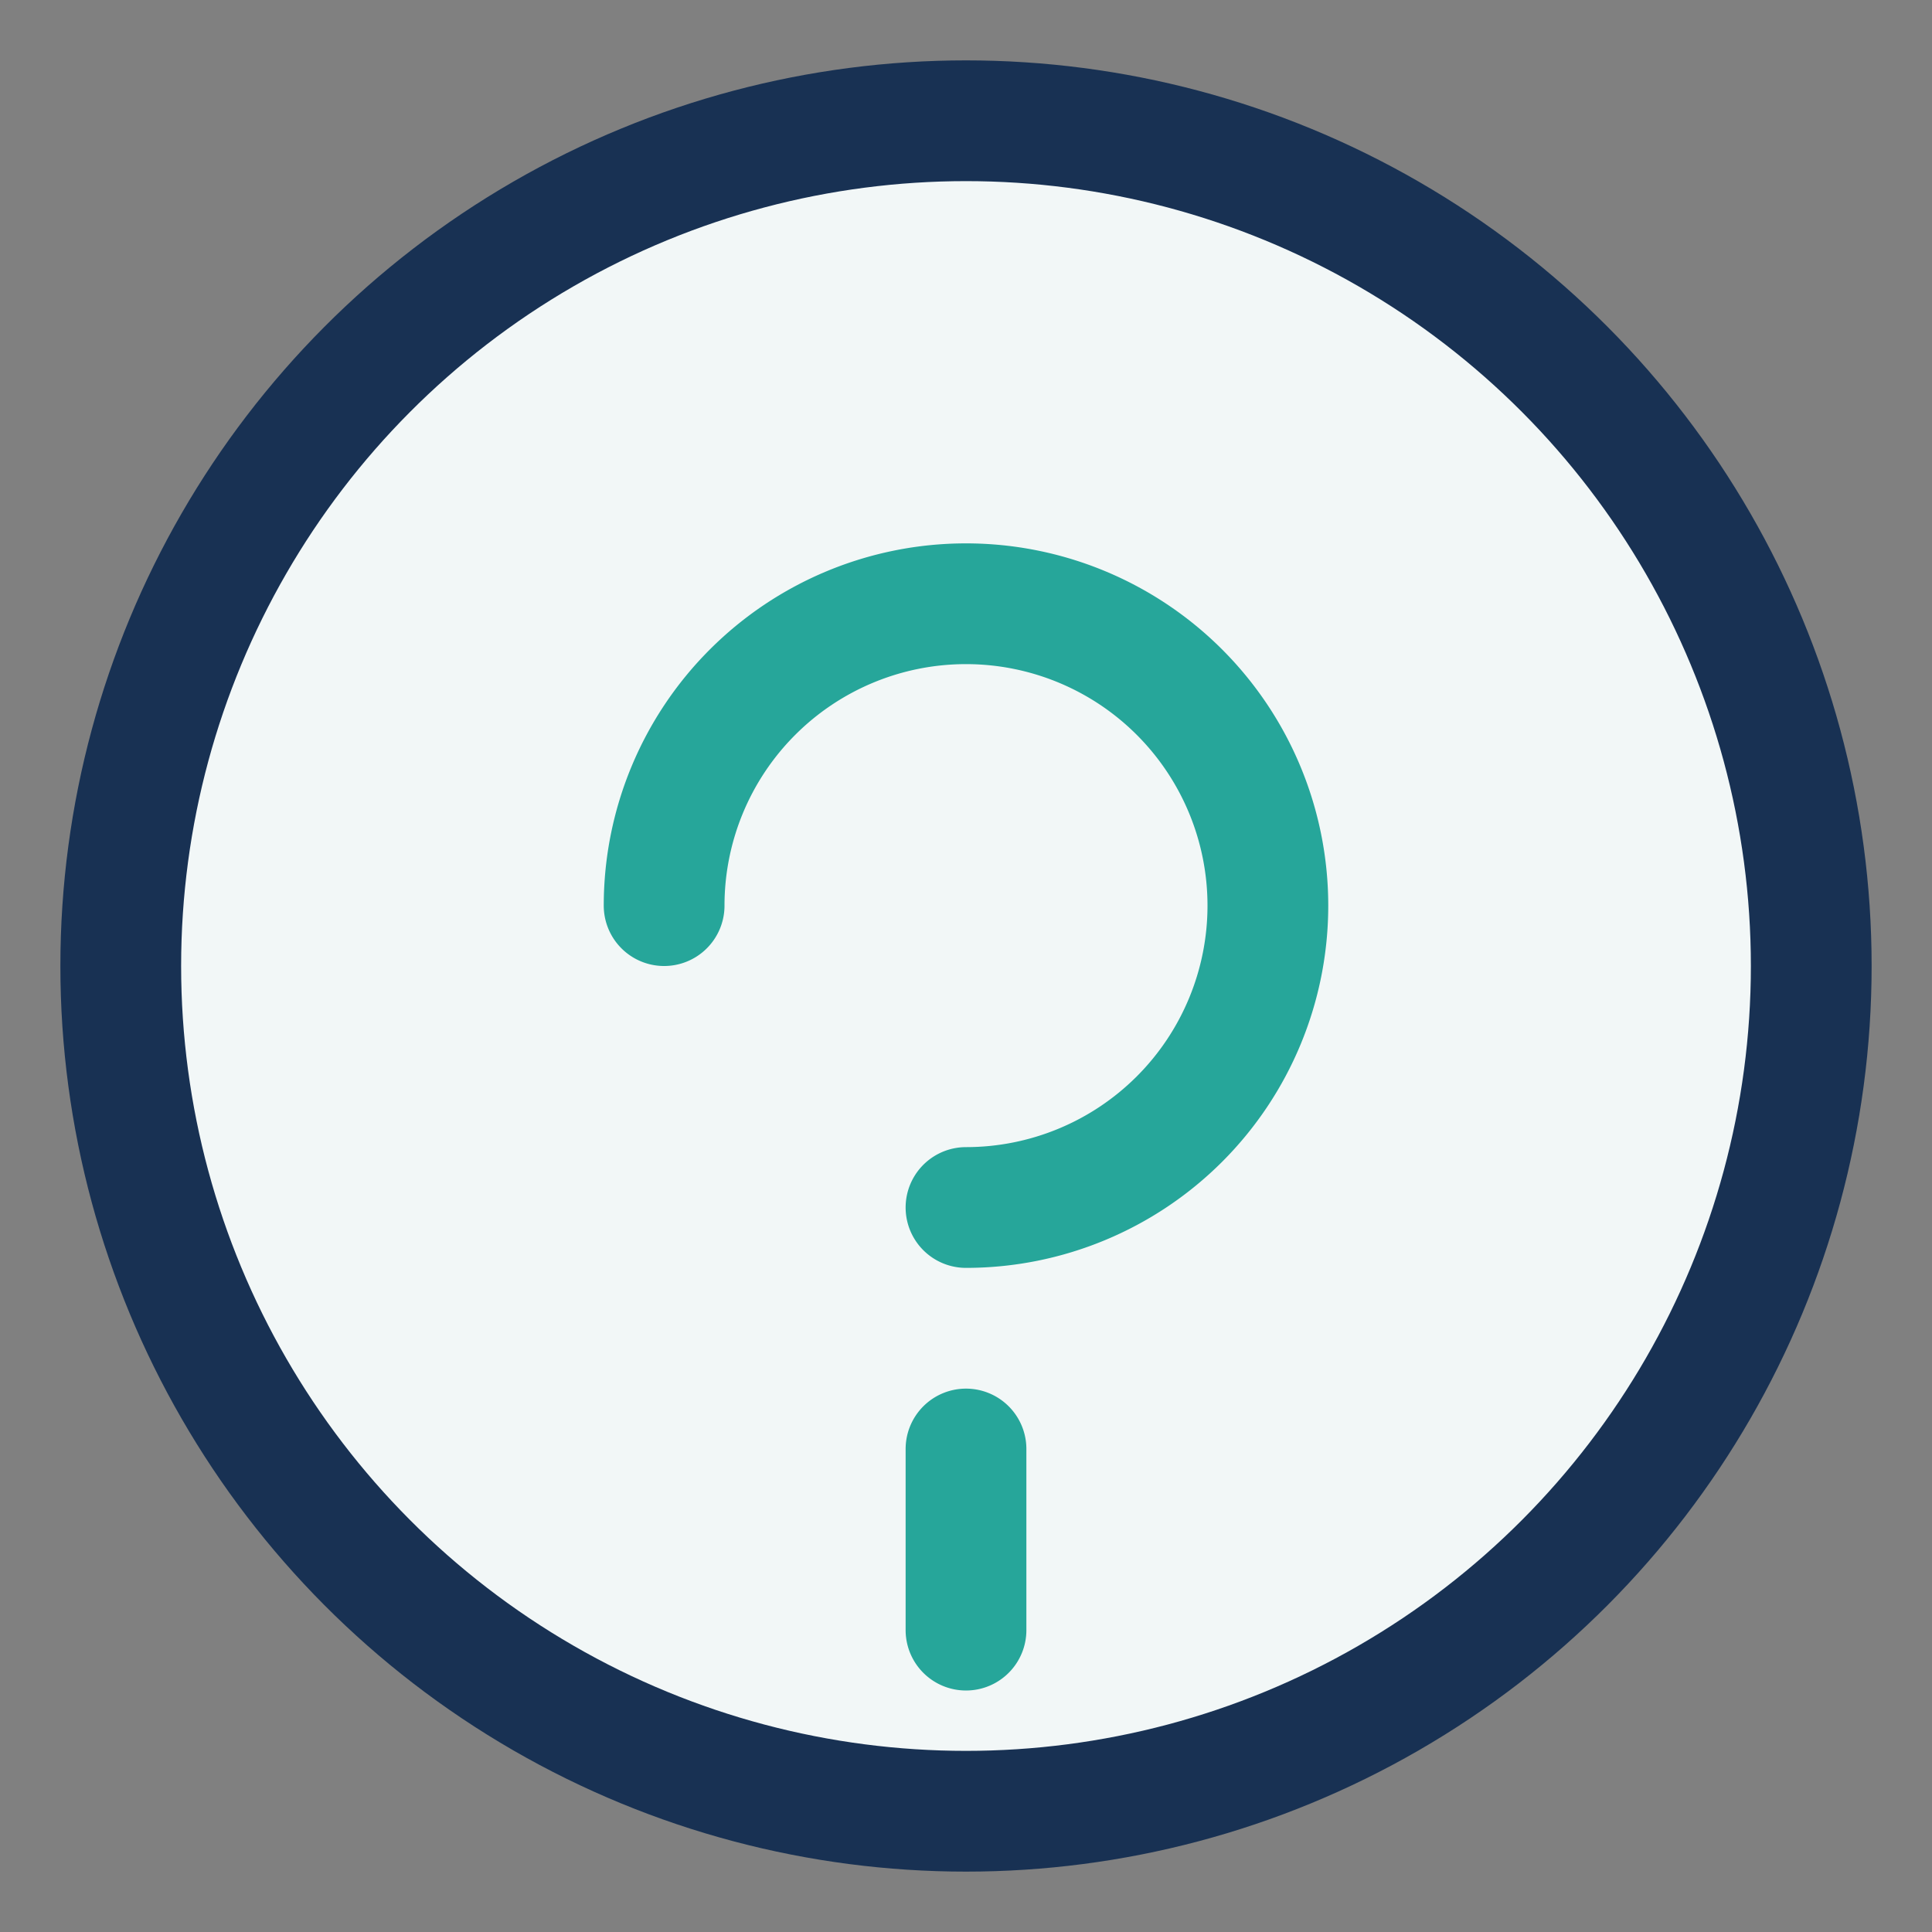
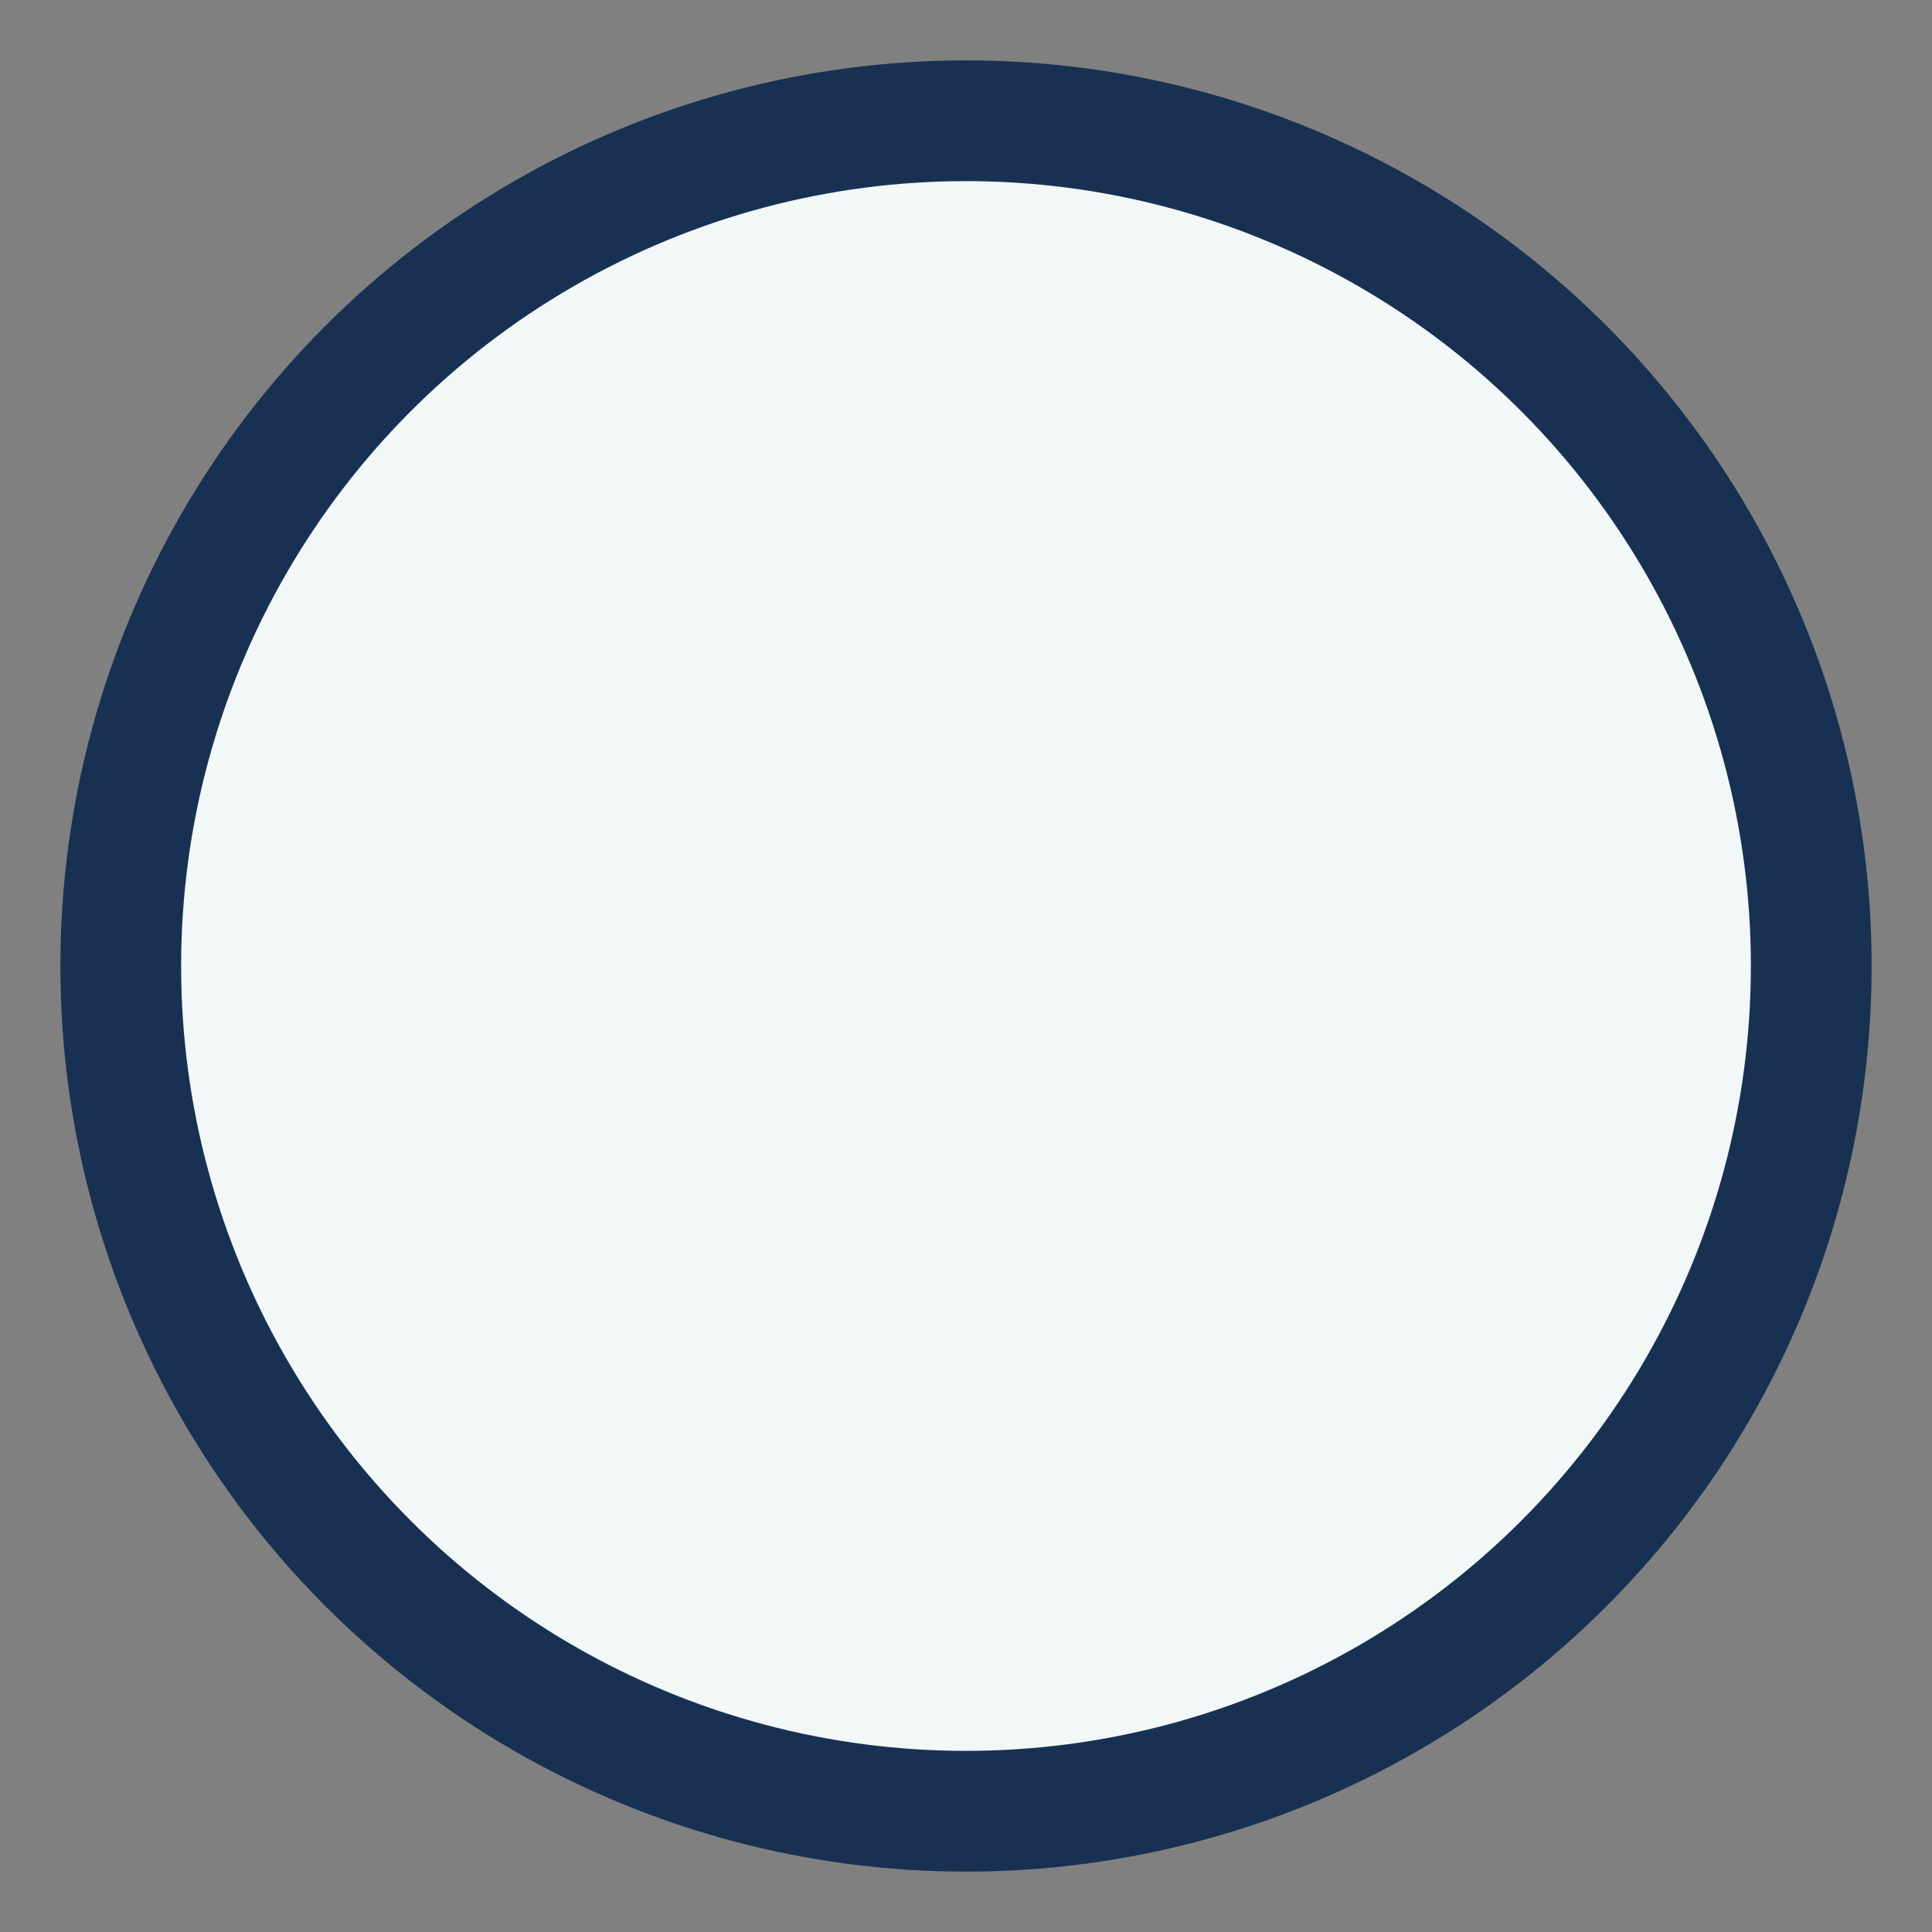
<svg xmlns="http://www.w3.org/2000/svg" width="32" height="32" viewBox="0 0 32 32">
  <rect x="0" y="0" width="32" height="32" fill="#808080" stroke="none" />
  <circle cx="16" cy="16" r="14" fill="#F2F7F7" stroke="#183153" stroke-width="2" />
-   <path d="M16 27v-3m0-4a5 5 0 1 0-5-5" fill="none" stroke="#26A69A" stroke-width="2" stroke-linecap="round" />
</svg>